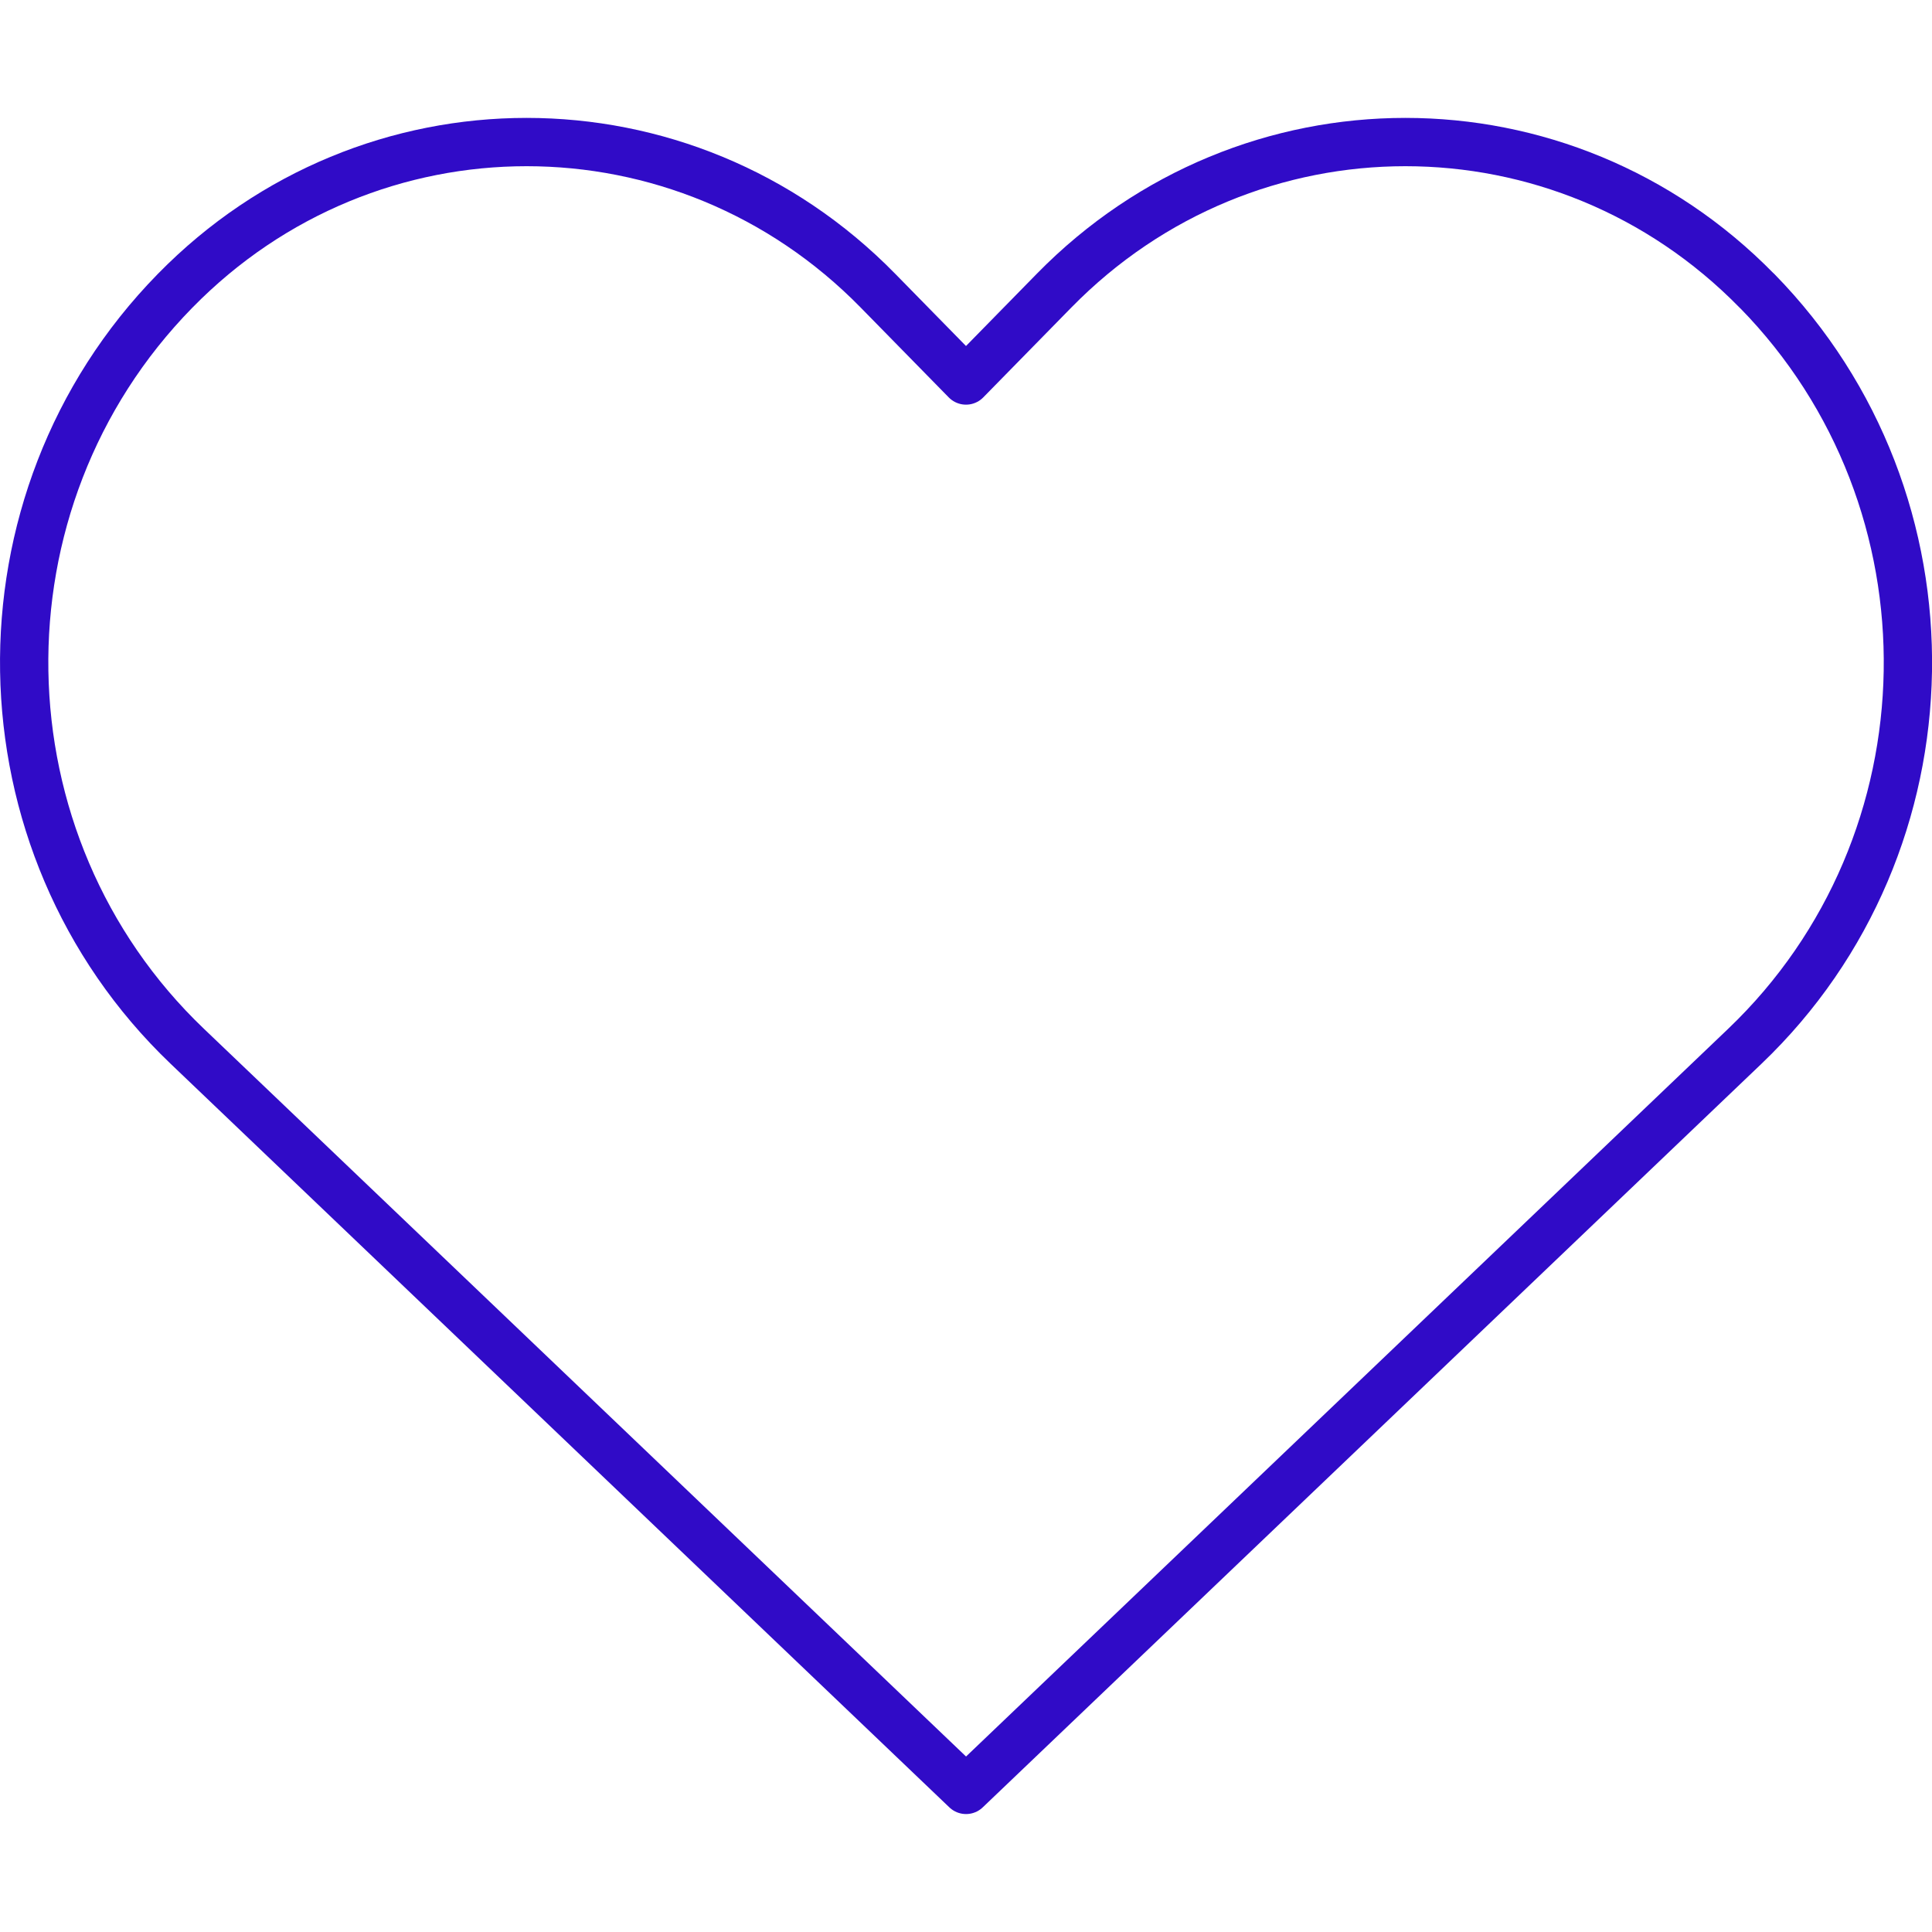
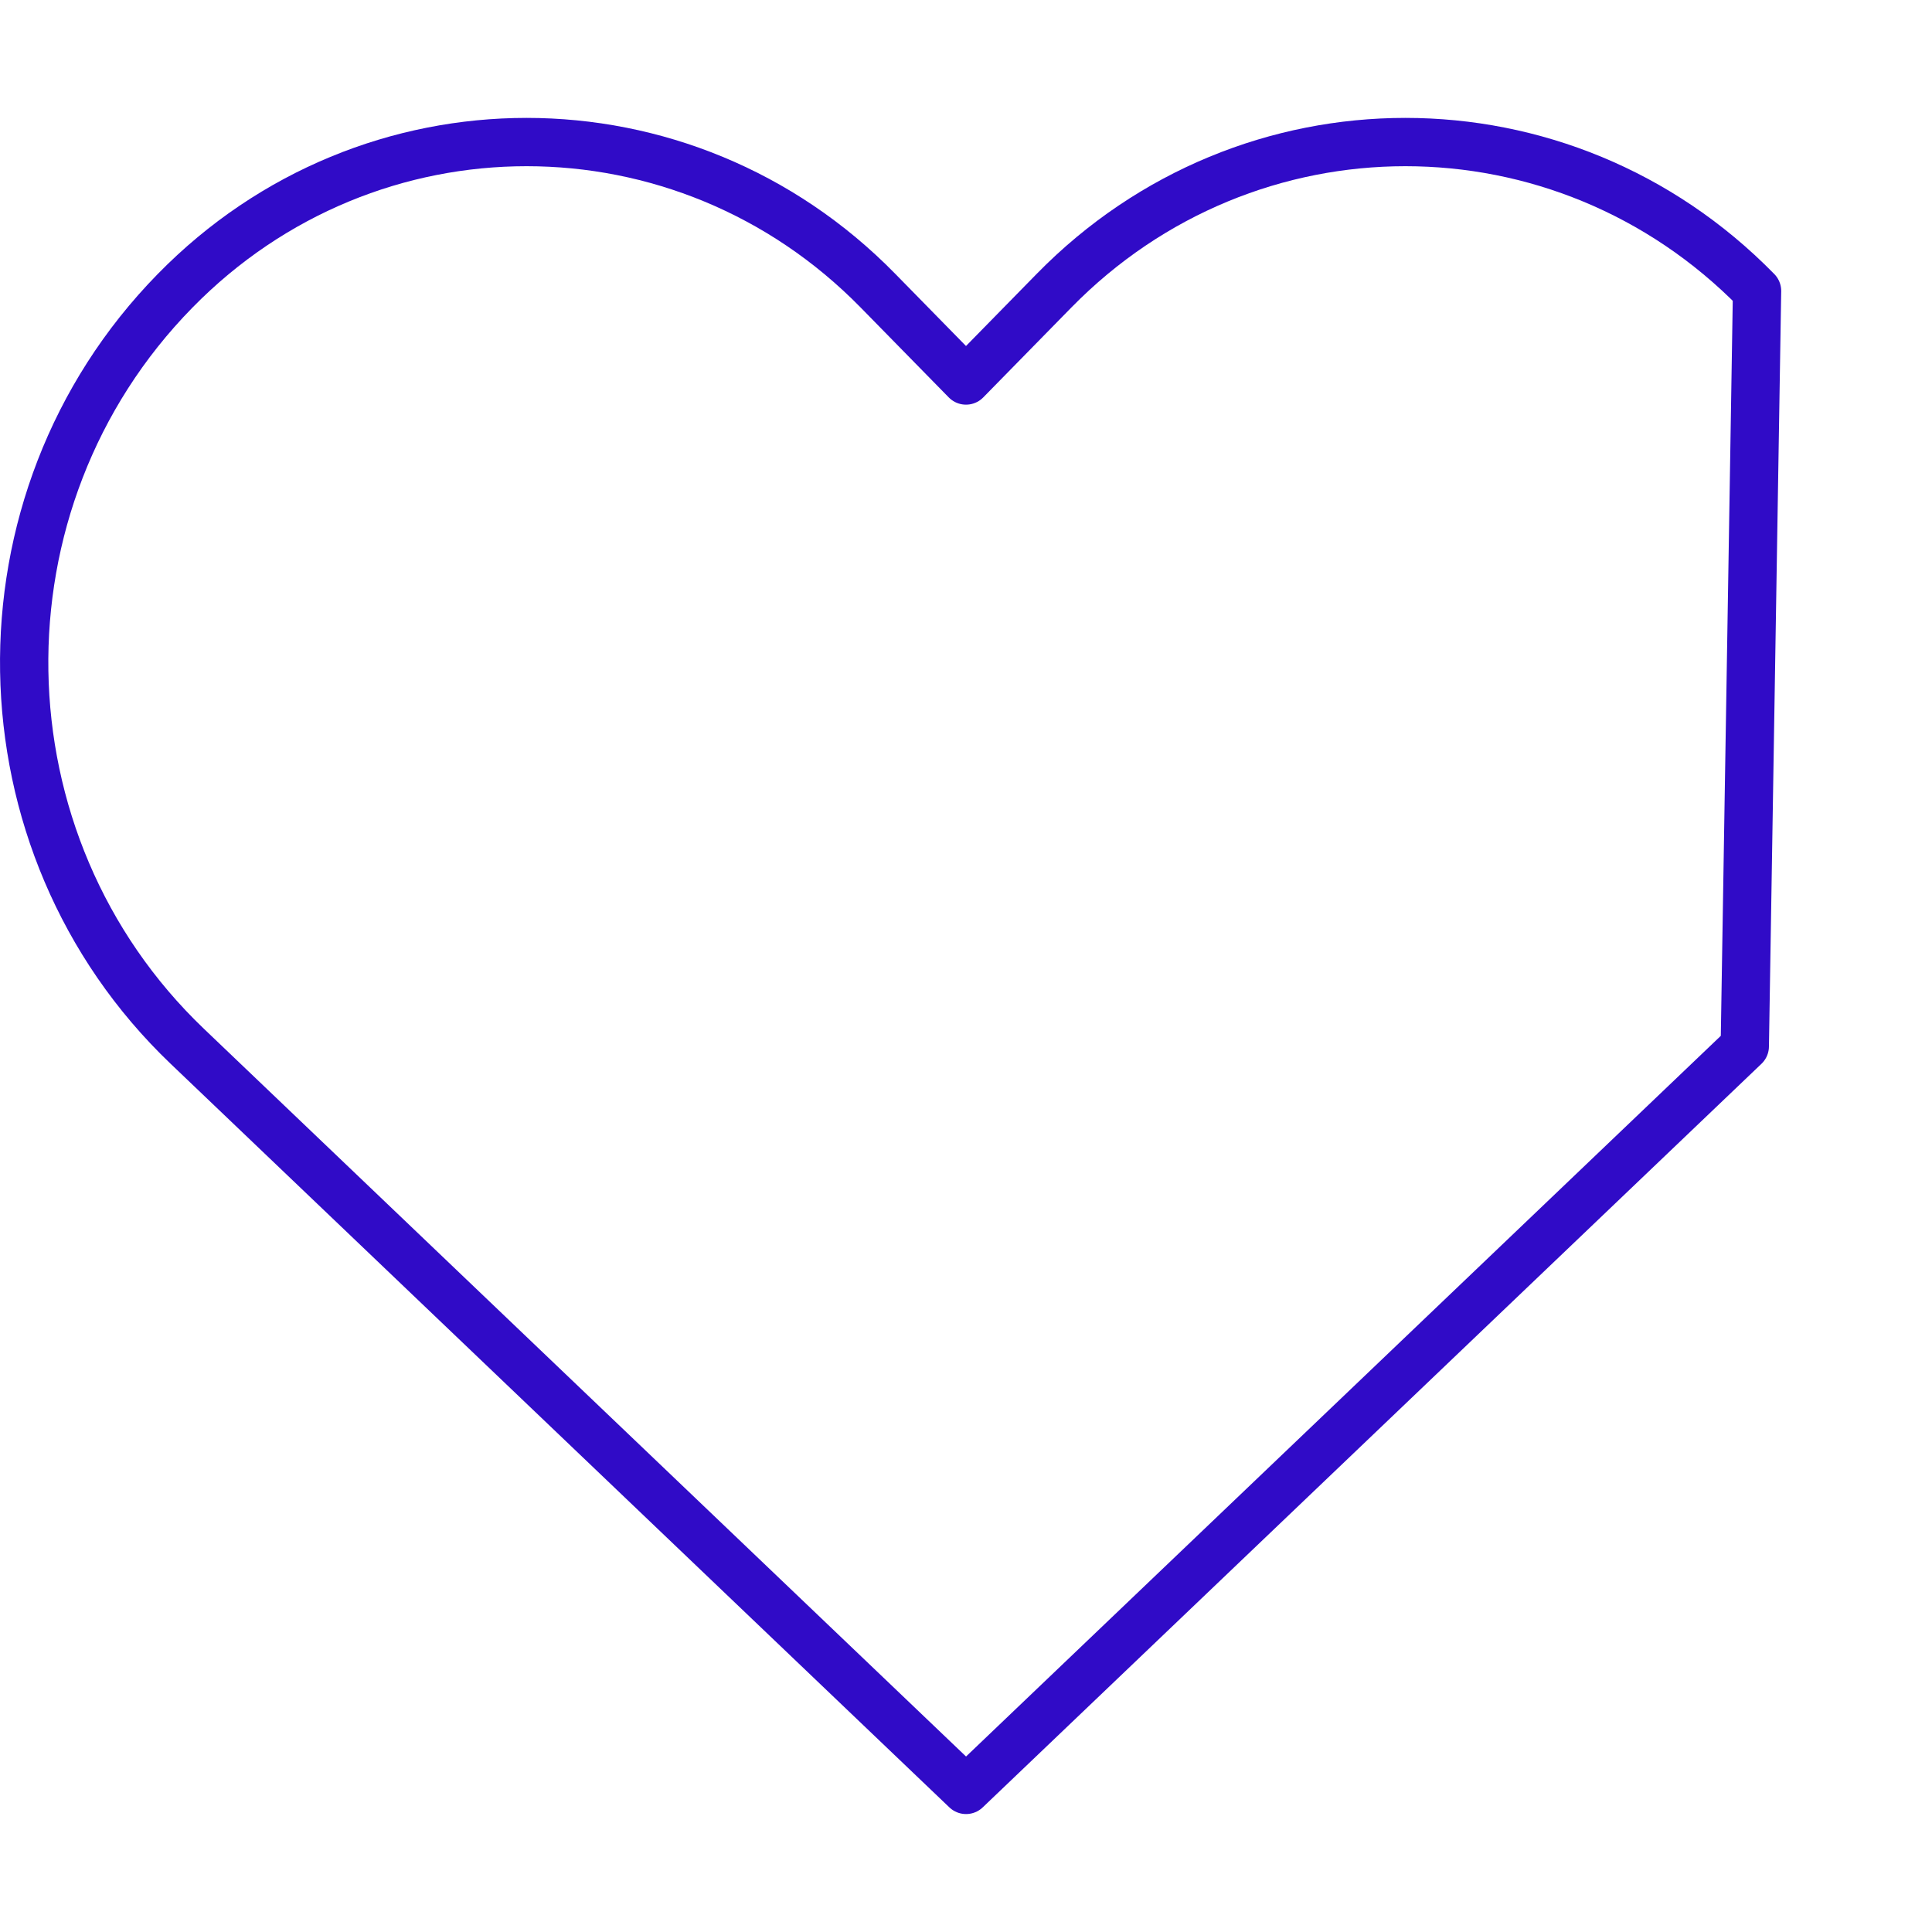
<svg xmlns="http://www.w3.org/2000/svg" id="_レイヤー_1" viewBox="0 0 40 40">
  <defs>
    <style>.cls-1{fill:none;stroke:#300bc7;stroke-linecap:round;stroke-linejoin:round;}</style>
  </defs>
-   <path class="cls-1" d="M36.378,6.024l-.008-.008c-4.017-4.1-10.529-4.1-14.545,0l-1.825,1.862-1.825-1.862C14.159,1.916,7.646,1.916,3.63,6.016l-.008.008c-4.261,4.35-4.145,11.437.256,15.639l16.123,15.395h0l16.123-15.395c4.401-4.202,4.516-11.29.256-15.639Z" />
+   <path class="cls-1" d="M36.378,6.024l-.008-.008c-4.017-4.1-10.529-4.1-14.545,0l-1.825,1.862-1.825-1.862C14.159,1.916,7.646,1.916,3.63,6.016l-.008.008c-4.261,4.35-4.145,11.437.256,15.639l16.123,15.395h0l16.123-15.395Z" />
</svg>